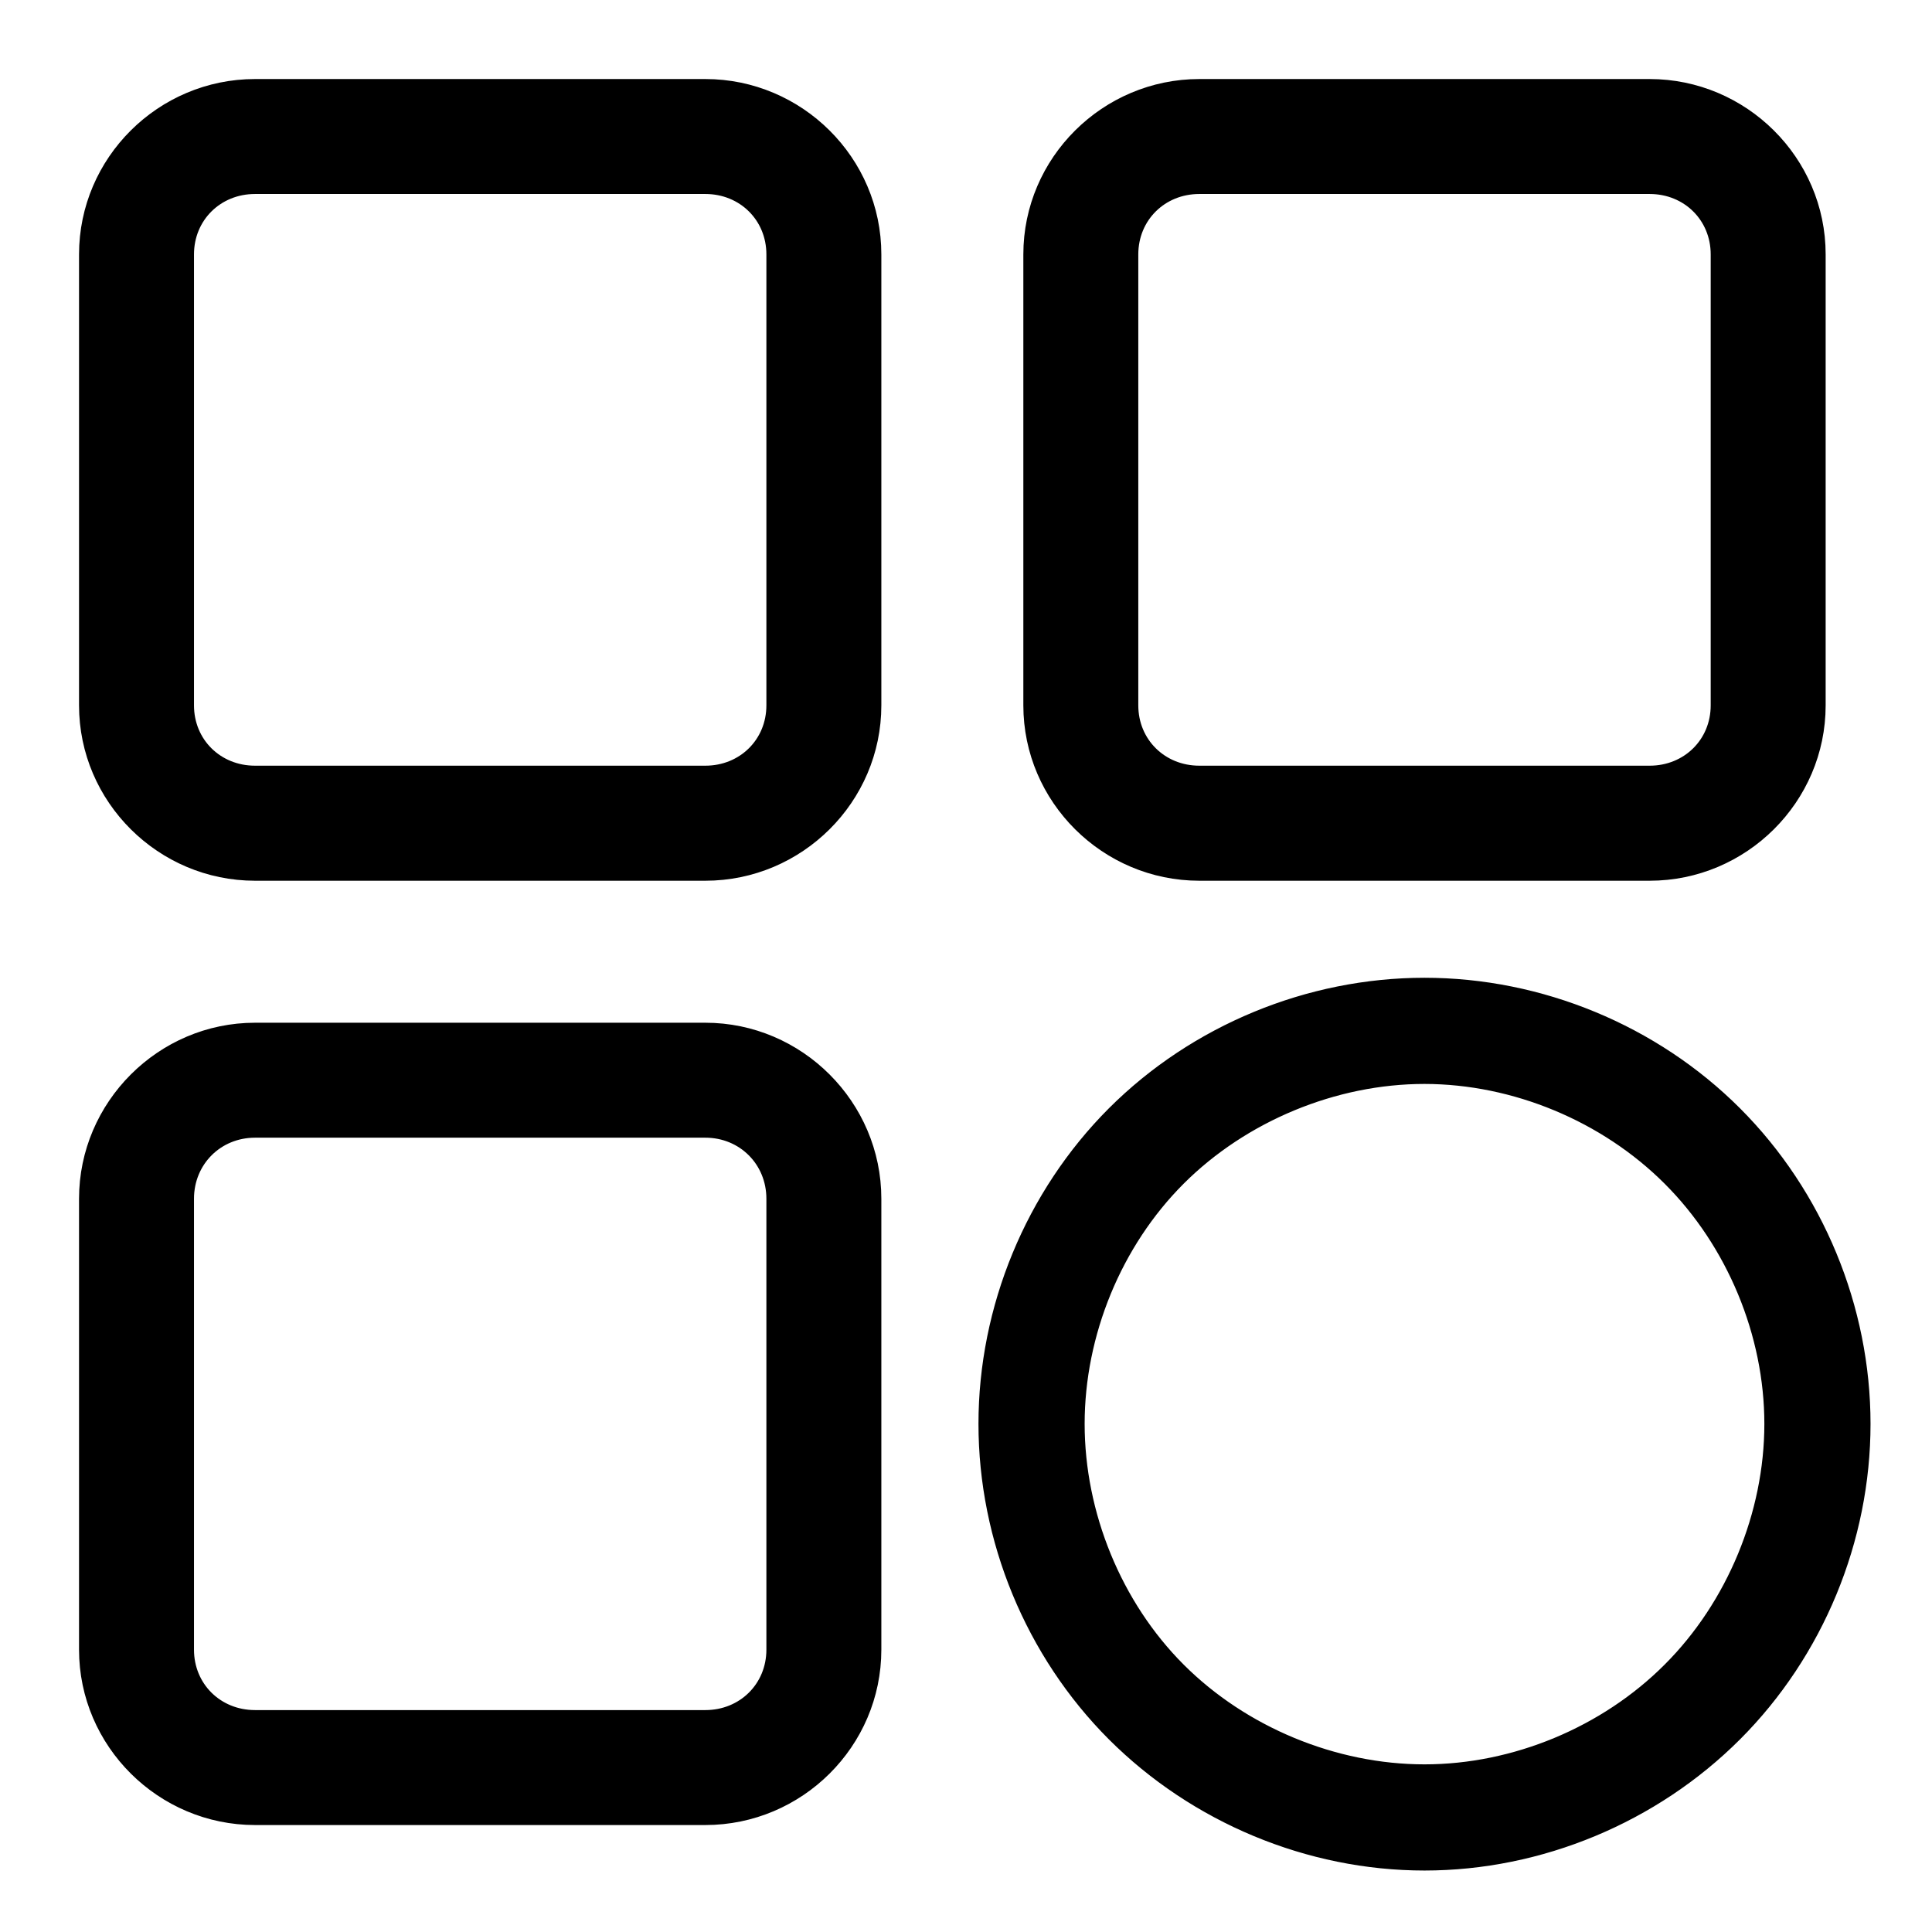
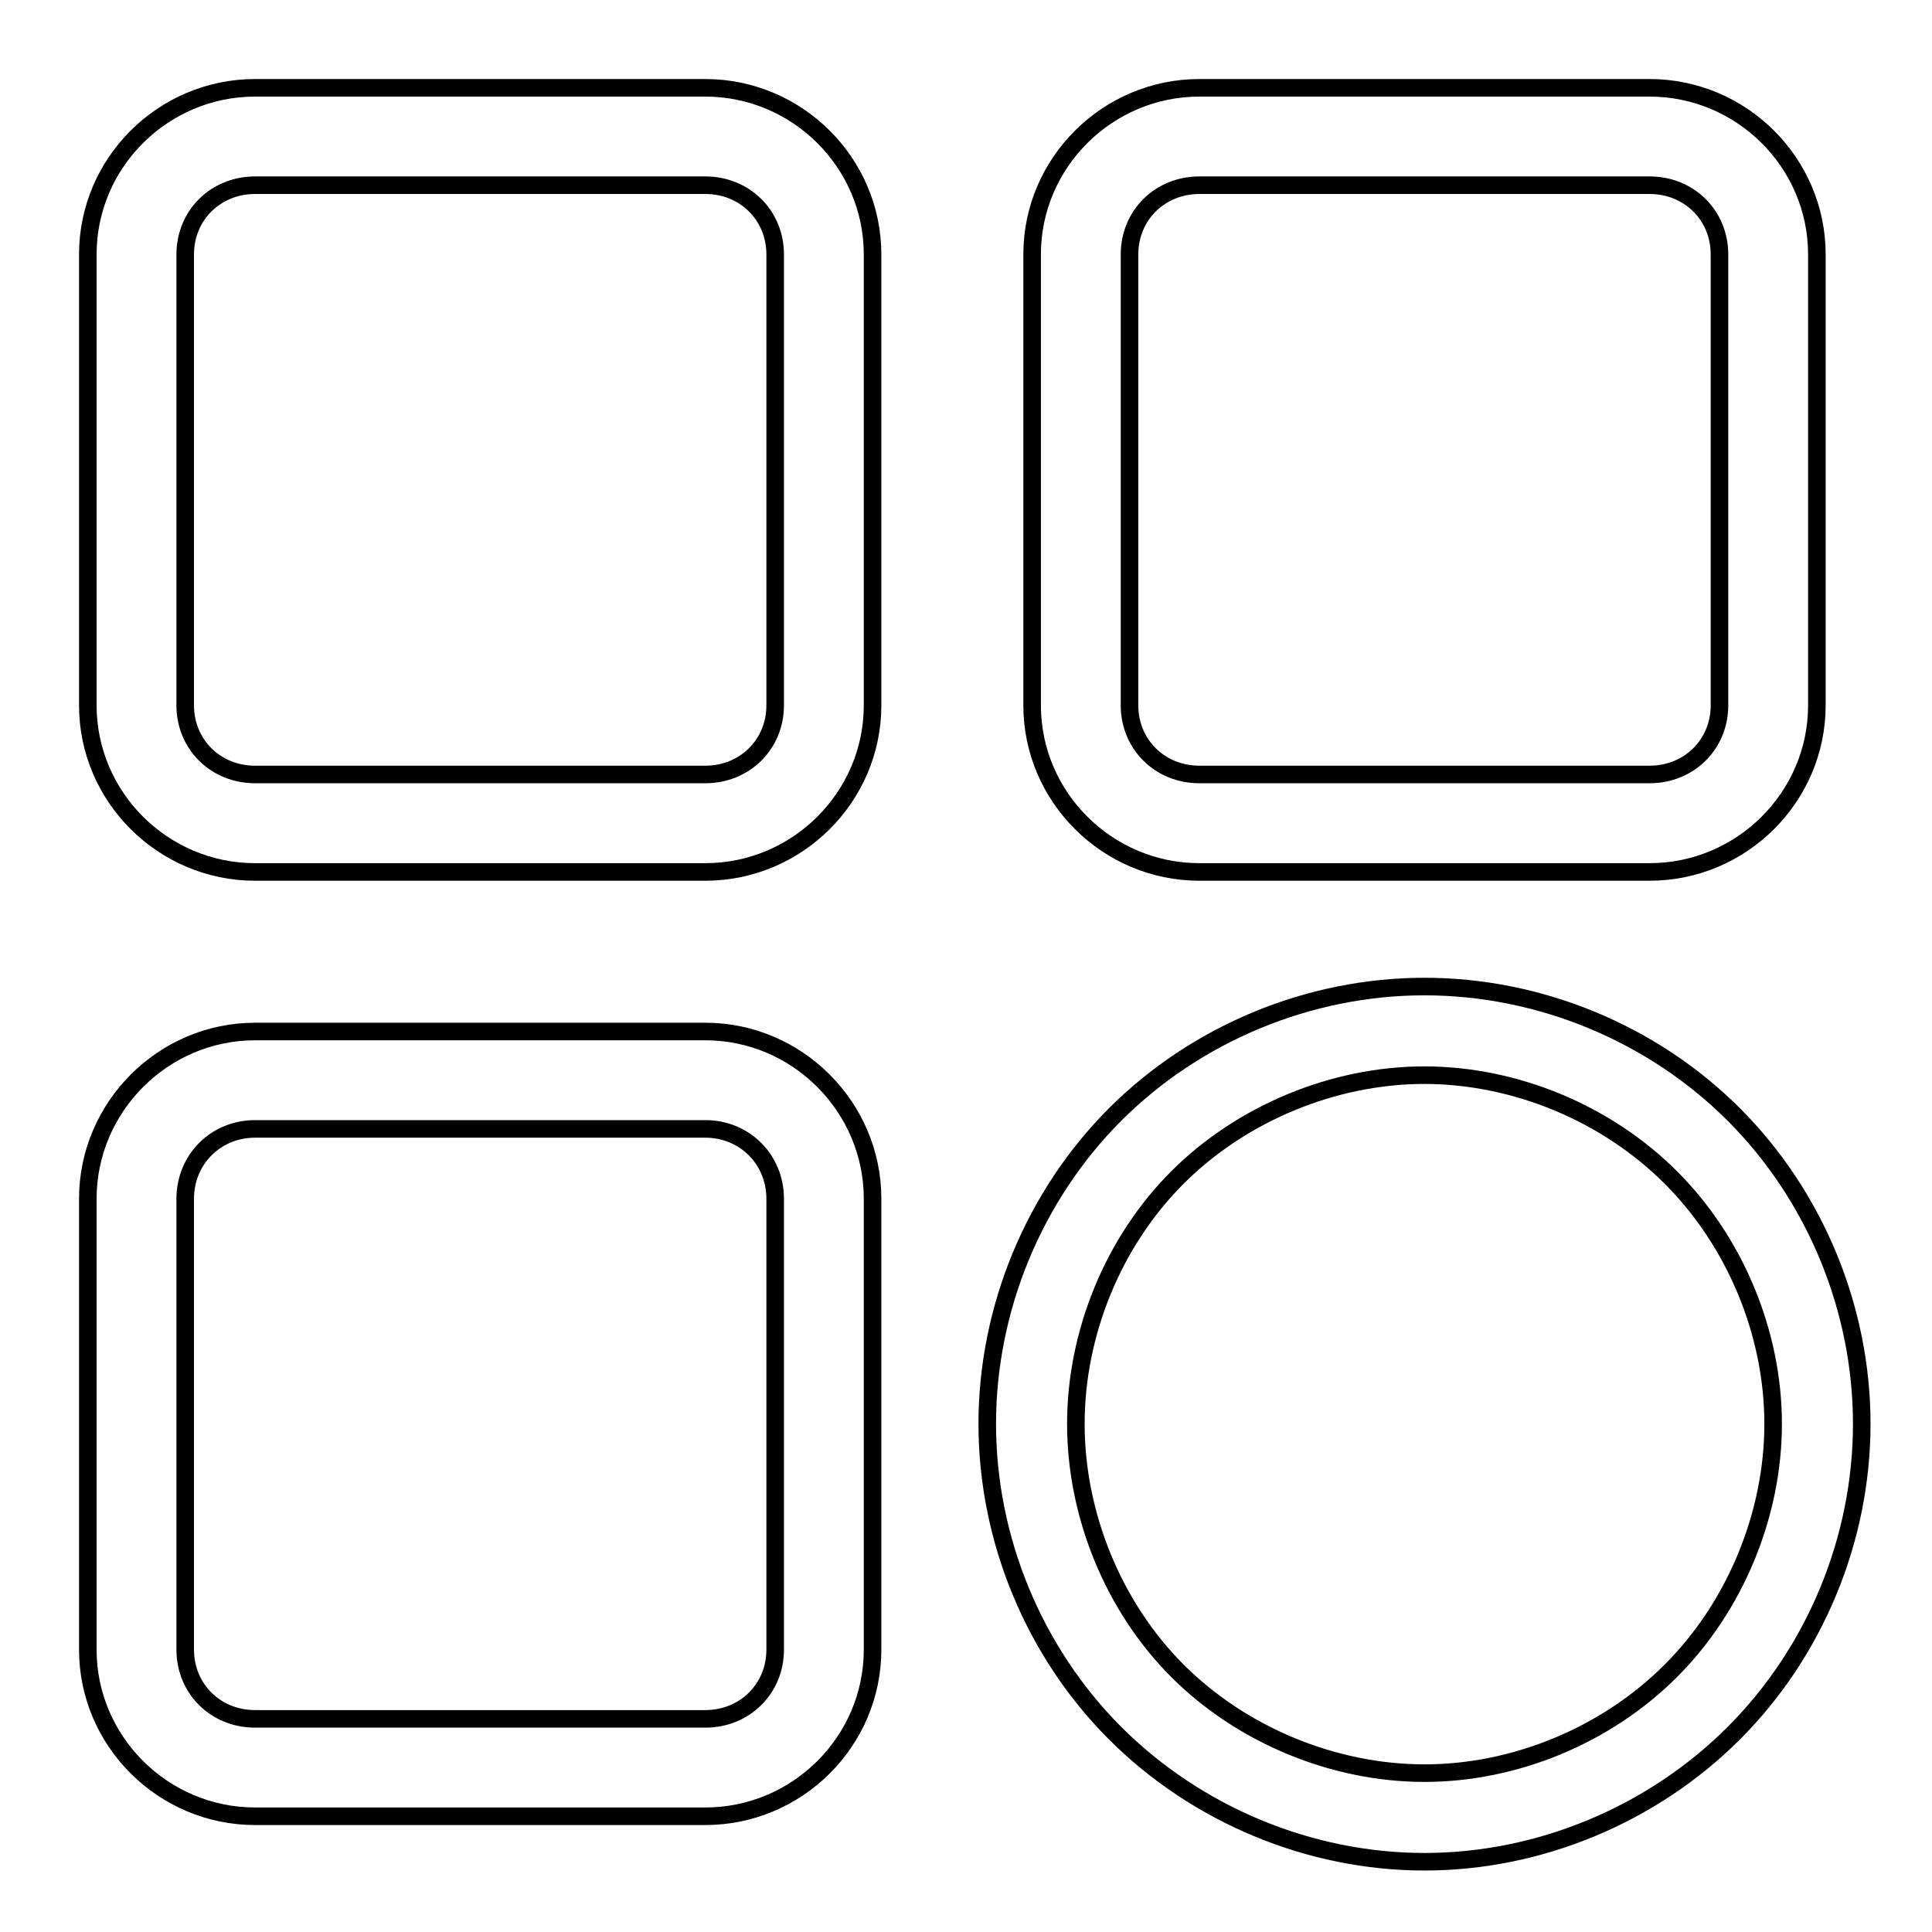
<svg xmlns="http://www.w3.org/2000/svg" width="22" height="22" viewBox="0 0 22 22" fill="none">
-   <path d="M16.221 12.243C17.255 12.244 18.295 12.677 19.026 13.408C19.758 14.139 20.191 15.18 20.191 16.214C20.191 17.248 19.758 18.295 19.026 19.026C18.295 19.758 17.255 20.191 16.221 20.191C15.187 20.191 14.14 19.758 13.408 19.026C12.677 18.295 12.251 17.248 12.251 16.214C12.251 15.18 12.677 14.139 13.408 13.408C14.14 12.677 15.187 12.243 16.221 12.243ZM12.698 12.691C11.772 13.618 11.242 14.904 11.242 16.214C11.242 17.524 11.772 18.809 12.698 19.736C13.625 20.662 14.91 21.2 16.221 21.2C17.531 21.2 18.817 20.662 19.743 19.736C20.67 18.809 21.2 17.524 21.2 16.214C21.2 14.904 20.67 13.618 19.743 12.691C18.817 11.765 17.531 11.234 16.221 11.234C14.911 11.234 13.625 11.765 12.698 12.691ZM2.904 1C1.859 1 1 1.851 1 2.897V8.032C1 9.077 1.859 9.929 2.904 9.929H8.032C9.077 9.929 9.936 9.077 9.936 8.032V2.897C9.936 1.851 9.076 1 8.032 1H2.904ZM13.657 1C12.613 1 11.753 1.851 11.753 2.897V8.032C11.753 9.077 12.612 9.929 13.657 9.929H18.785C19.83 9.929 20.689 9.077 20.689 8.032V2.897C20.689 1.851 19.829 1 18.785 1H13.657ZM2.904 2.109H8.032C8.48 2.109 8.827 2.451 8.827 2.897V8.032C8.827 8.477 8.48 8.819 8.032 8.819H2.904C2.456 8.819 2.109 8.478 2.109 8.032V2.897C2.109 2.451 2.456 2.109 2.904 2.109ZM13.657 2.109H18.785C19.233 2.109 19.58 2.451 19.58 2.897V8.032C19.58 8.478 19.232 8.819 18.785 8.819H13.657C13.209 8.819 12.862 8.477 12.862 8.032V2.897C12.862 2.451 13.209 2.109 13.657 2.109ZM2.904 11.746C1.859 11.746 1 12.605 1 13.65V18.785C1 19.83 1.86 20.682 2.904 20.682H8.032C9.077 20.682 9.936 19.831 9.936 18.785V13.65C9.936 12.604 9.077 11.746 8.032 11.746H2.904ZM2.904 12.855H8.032C8.479 12.855 8.827 13.203 8.827 13.65V18.785C8.827 19.23 8.48 19.573 8.032 19.573H2.904C2.456 19.573 2.109 19.231 2.109 18.785V13.65C2.109 13.203 2.457 12.855 2.904 12.855Z" fill="black" />
  <path d="M12.698 12.691L12.769 12.762M12.698 12.691C11.772 13.618 11.242 14.904 11.242 16.214C11.242 17.524 11.772 18.809 12.698 19.736M12.698 12.691C13.625 11.765 14.911 11.234 16.221 11.234C17.531 11.234 18.817 11.765 19.743 12.691C20.67 13.618 21.2 14.904 21.2 16.214C21.2 17.524 20.67 18.809 19.743 19.736C18.817 20.662 17.531 21.2 16.221 21.2C14.91 21.2 13.625 20.662 12.698 19.736M12.698 19.736L12.761 19.673M16.221 12.243C17.255 12.244 18.295 12.677 19.026 13.408C19.758 14.139 20.191 15.18 20.191 16.214C20.191 17.248 19.758 18.295 19.026 19.026C18.295 19.758 17.255 20.191 16.221 20.191C15.187 20.191 14.14 19.758 13.408 19.026C12.677 18.295 12.251 17.248 12.251 16.214C12.251 15.18 12.677 14.139 13.408 13.408C14.14 12.677 15.187 12.243 16.221 12.243ZM2.904 1C1.859 1 1 1.851 1 2.897V8.032C1 9.077 1.859 9.929 2.904 9.929H8.032C9.077 9.929 9.936 9.077 9.936 8.032V2.897C9.936 1.851 9.076 1 8.032 1H2.904ZM13.657 1C12.613 1 11.753 1.851 11.753 2.897V8.032C11.753 9.077 12.612 9.929 13.657 9.929H18.785C19.83 9.929 20.689 9.077 20.689 8.032V2.897C20.689 1.851 19.829 1 18.785 1H13.657ZM2.904 2.109H8.032C8.48 2.109 8.827 2.451 8.827 2.897V8.032C8.827 8.477 8.48 8.819 8.032 8.819H2.904C2.456 8.819 2.109 8.478 2.109 8.032V2.897C2.109 2.451 2.456 2.109 2.904 2.109ZM13.657 2.109H18.785C19.233 2.109 19.58 2.451 19.58 2.897V8.032C19.58 8.478 19.232 8.819 18.785 8.819H13.657C13.209 8.819 12.862 8.477 12.862 8.032V2.897C12.862 2.451 13.209 2.109 13.657 2.109ZM2.904 11.746C1.859 11.746 1 12.605 1 13.65V18.785C1 19.83 1.86 20.682 2.904 20.682H8.032C9.077 20.682 9.936 19.831 9.936 18.785V13.65C9.936 12.604 9.077 11.746 8.032 11.746H2.904ZM2.904 12.855H8.032C8.479 12.855 8.827 13.203 8.827 13.65V18.785C8.827 19.23 8.48 19.573 8.032 19.573H2.904C2.456 19.573 2.109 19.231 2.109 18.785V13.65C2.109 13.203 2.457 12.855 2.904 12.855Z" stroke="black" stroke-width="0.2" />
</svg>